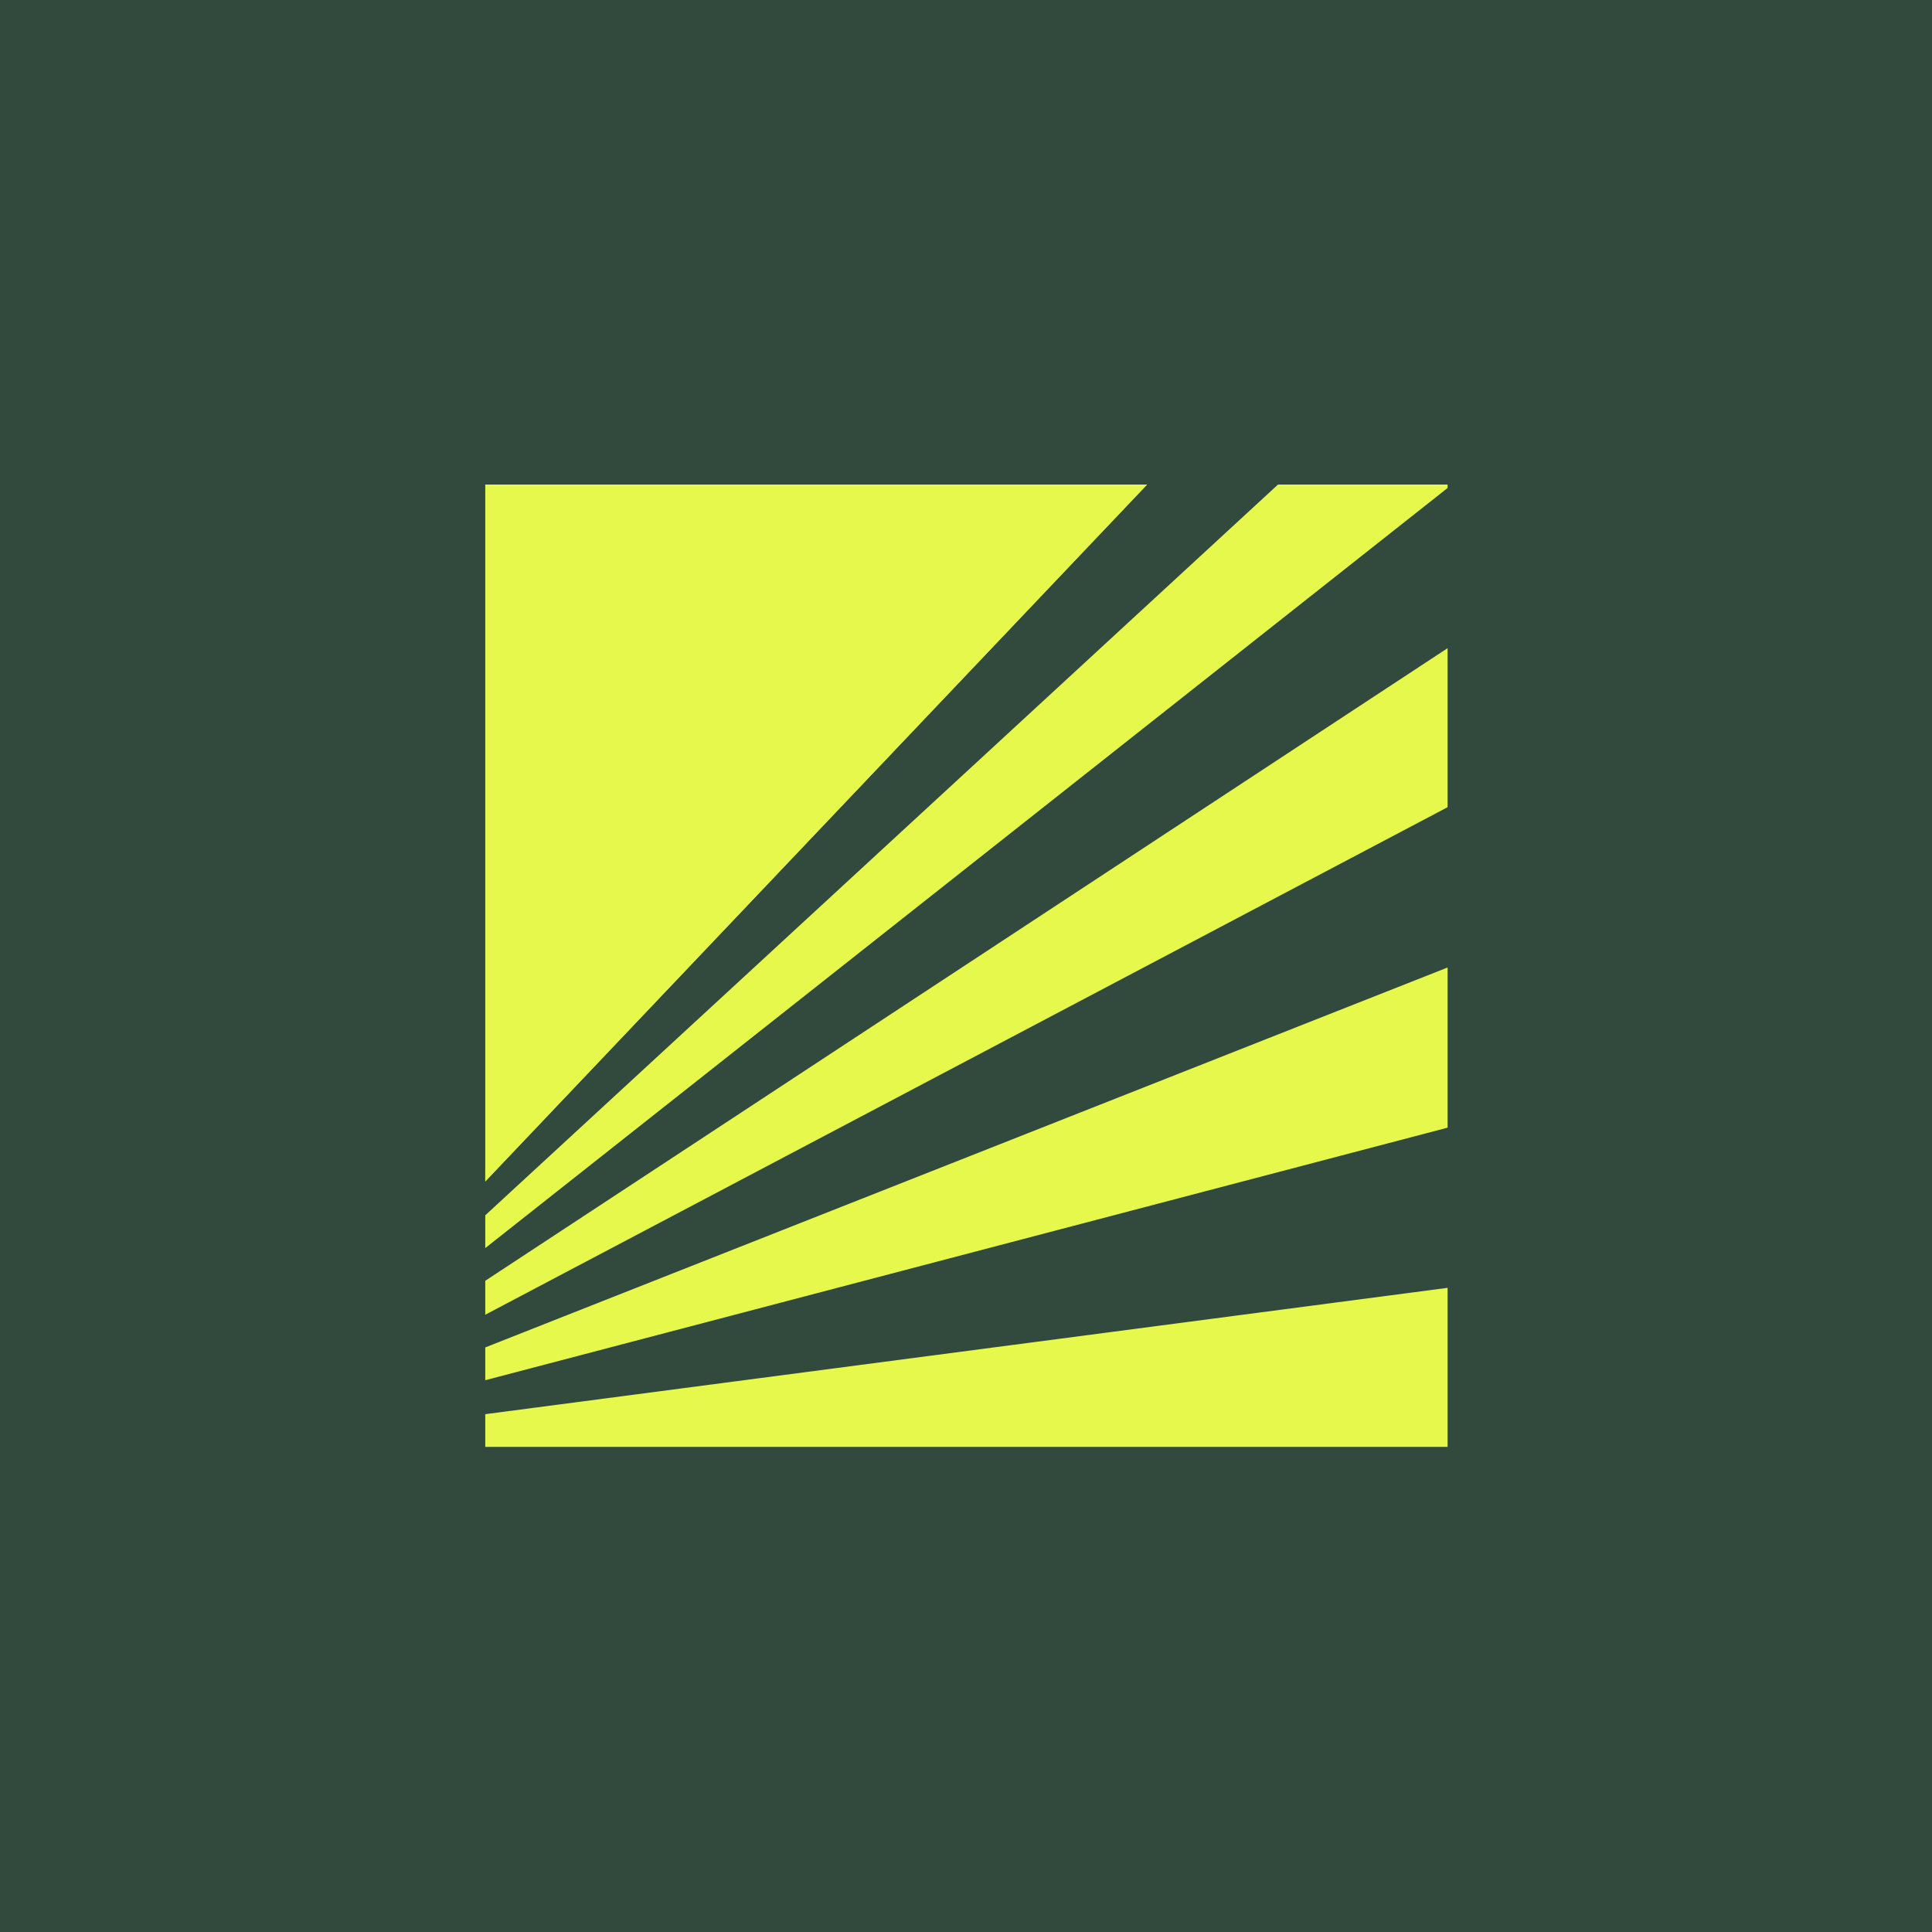
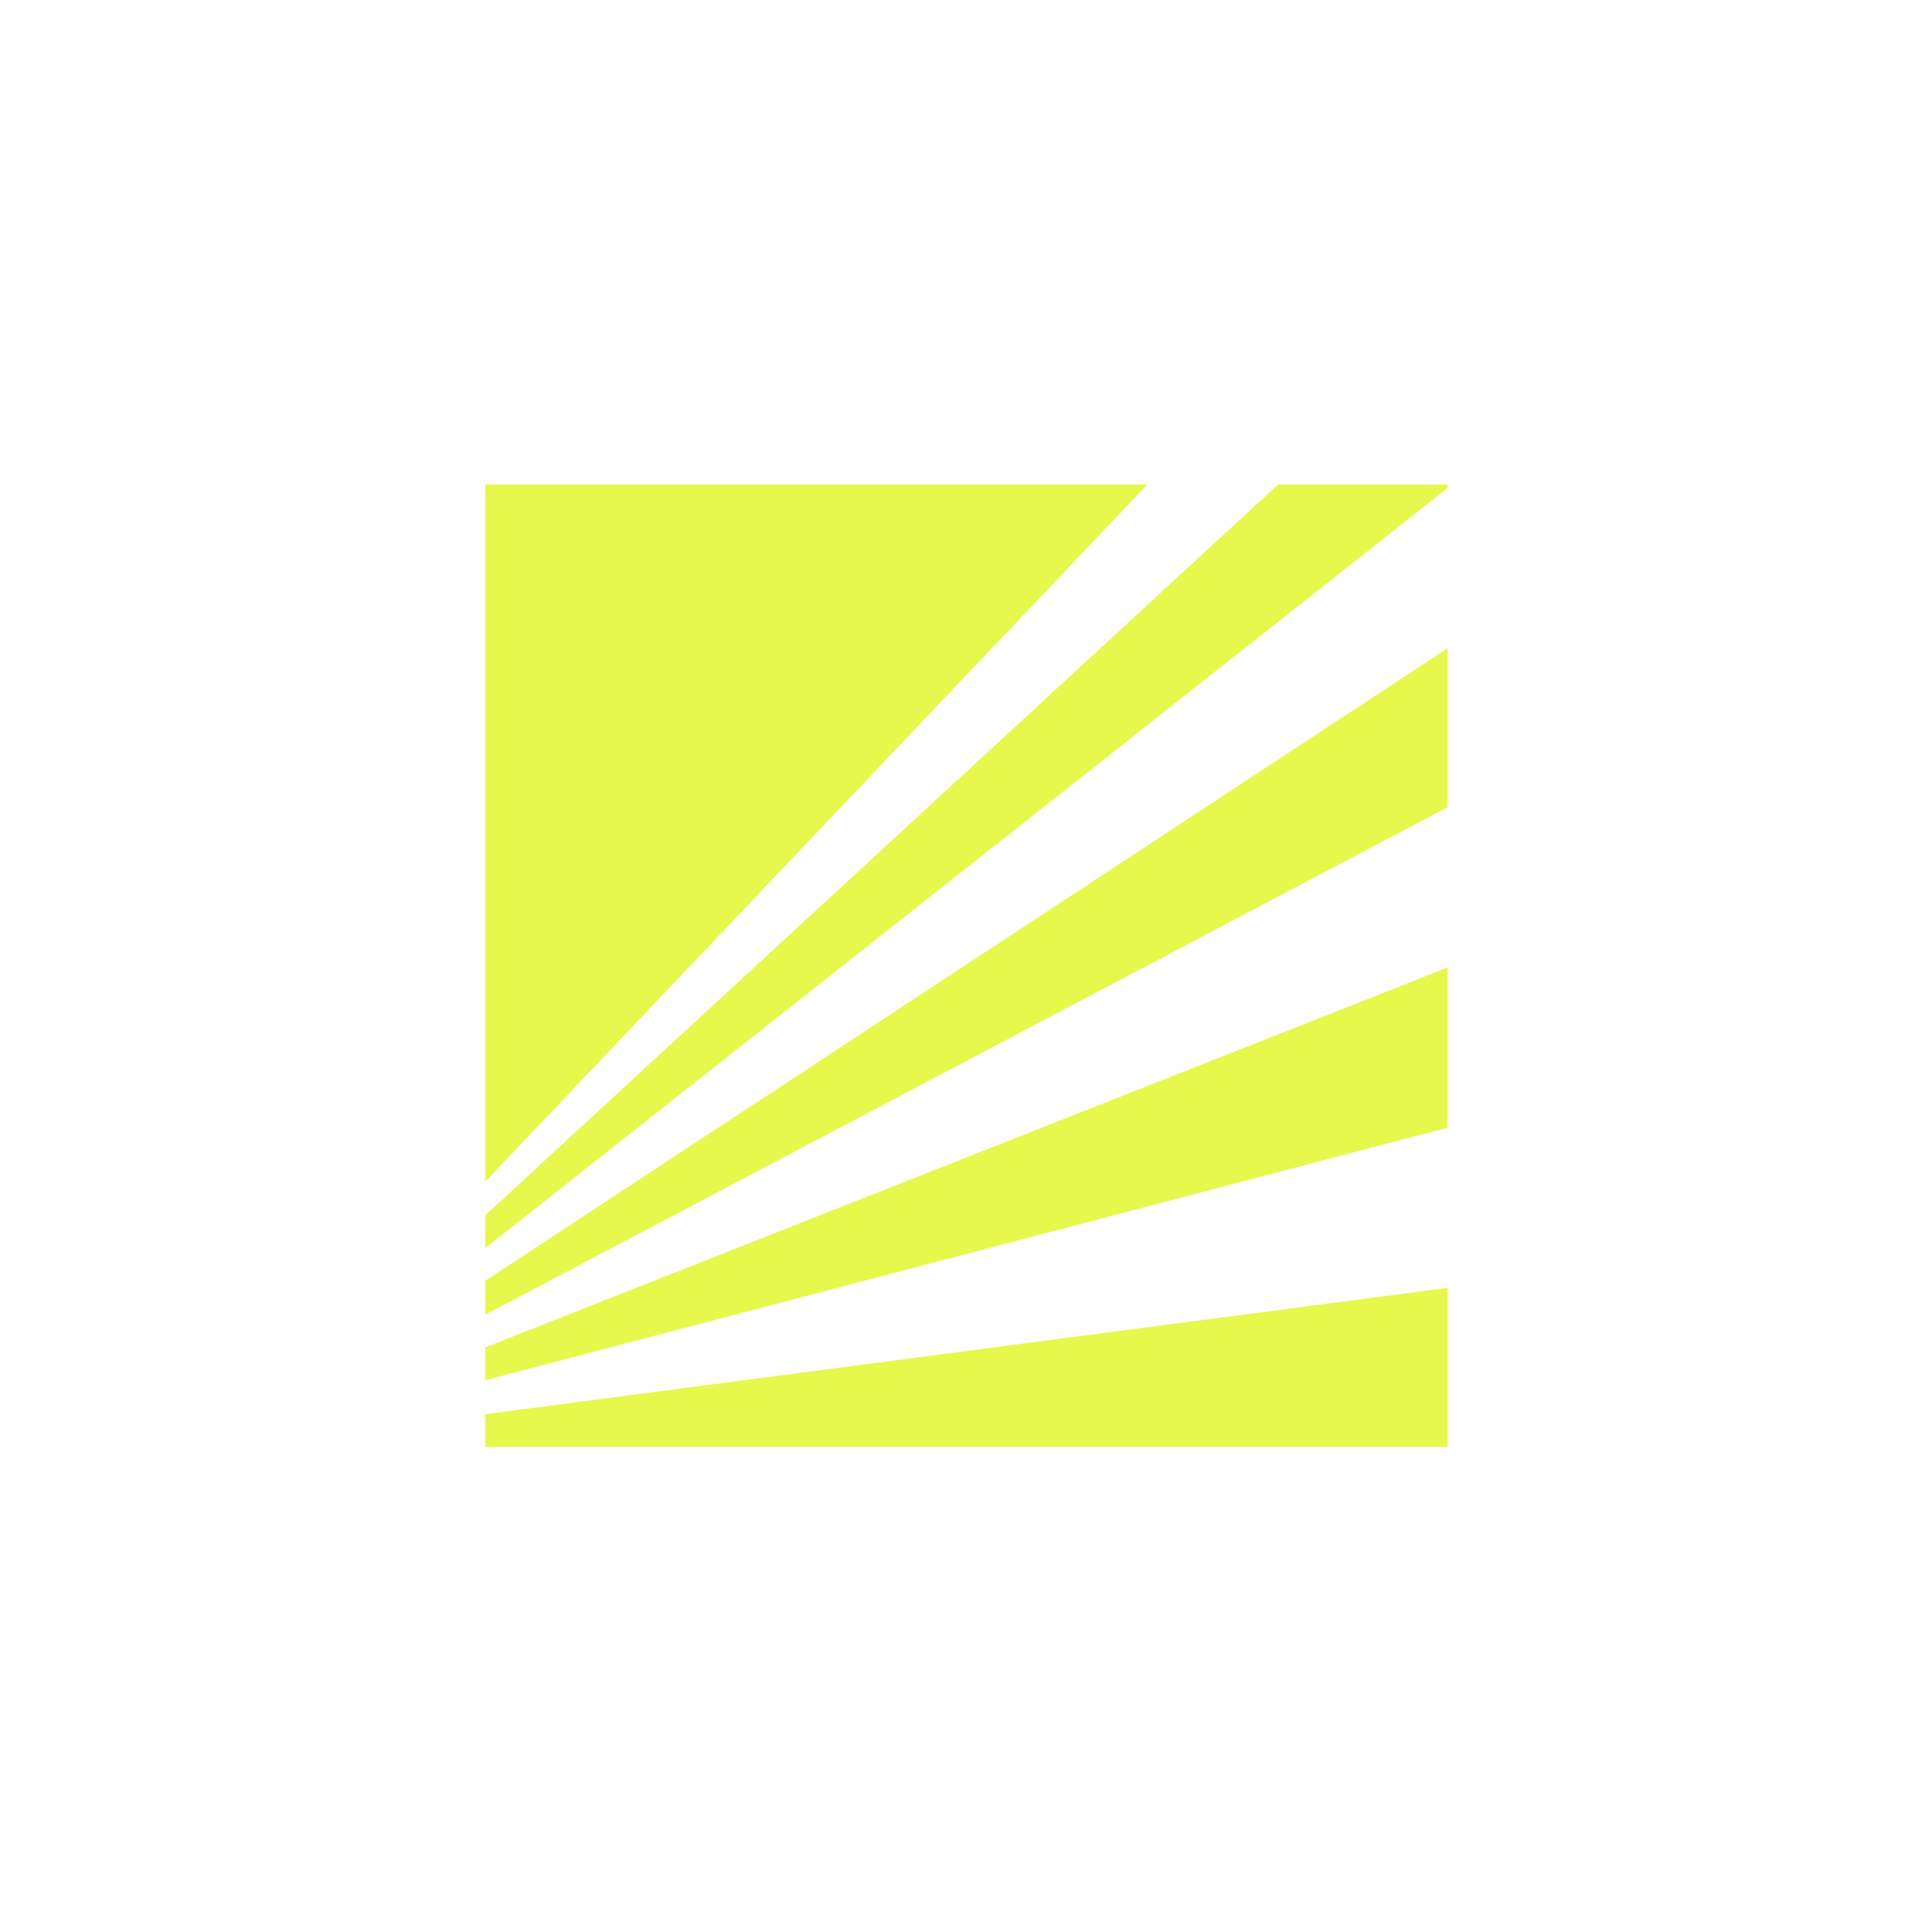
<svg xmlns="http://www.w3.org/2000/svg" width="800" height="800">
-   <path fill="#314A3D" d="M0 0h800v800H0Z" />
  <g fill="#E7F84C">
    <path d="m474.968 200.635-274.03 288.577V200.635Zm54.23 0-328.26 302.591v13.582l398.471-314.734v-1.44Zm-328.26 329.707v14.062l398.471-210.159V268.4Zm0 27.595v13.582l398.471-104.575v-66.325Zm0 41.178h398.471v-65.846l-398.471 52.312Z" />
    <path d="m200.938 489.212 274.03-288.53h-67.812l-206.17 274.949Z" />
  </g>
</svg>